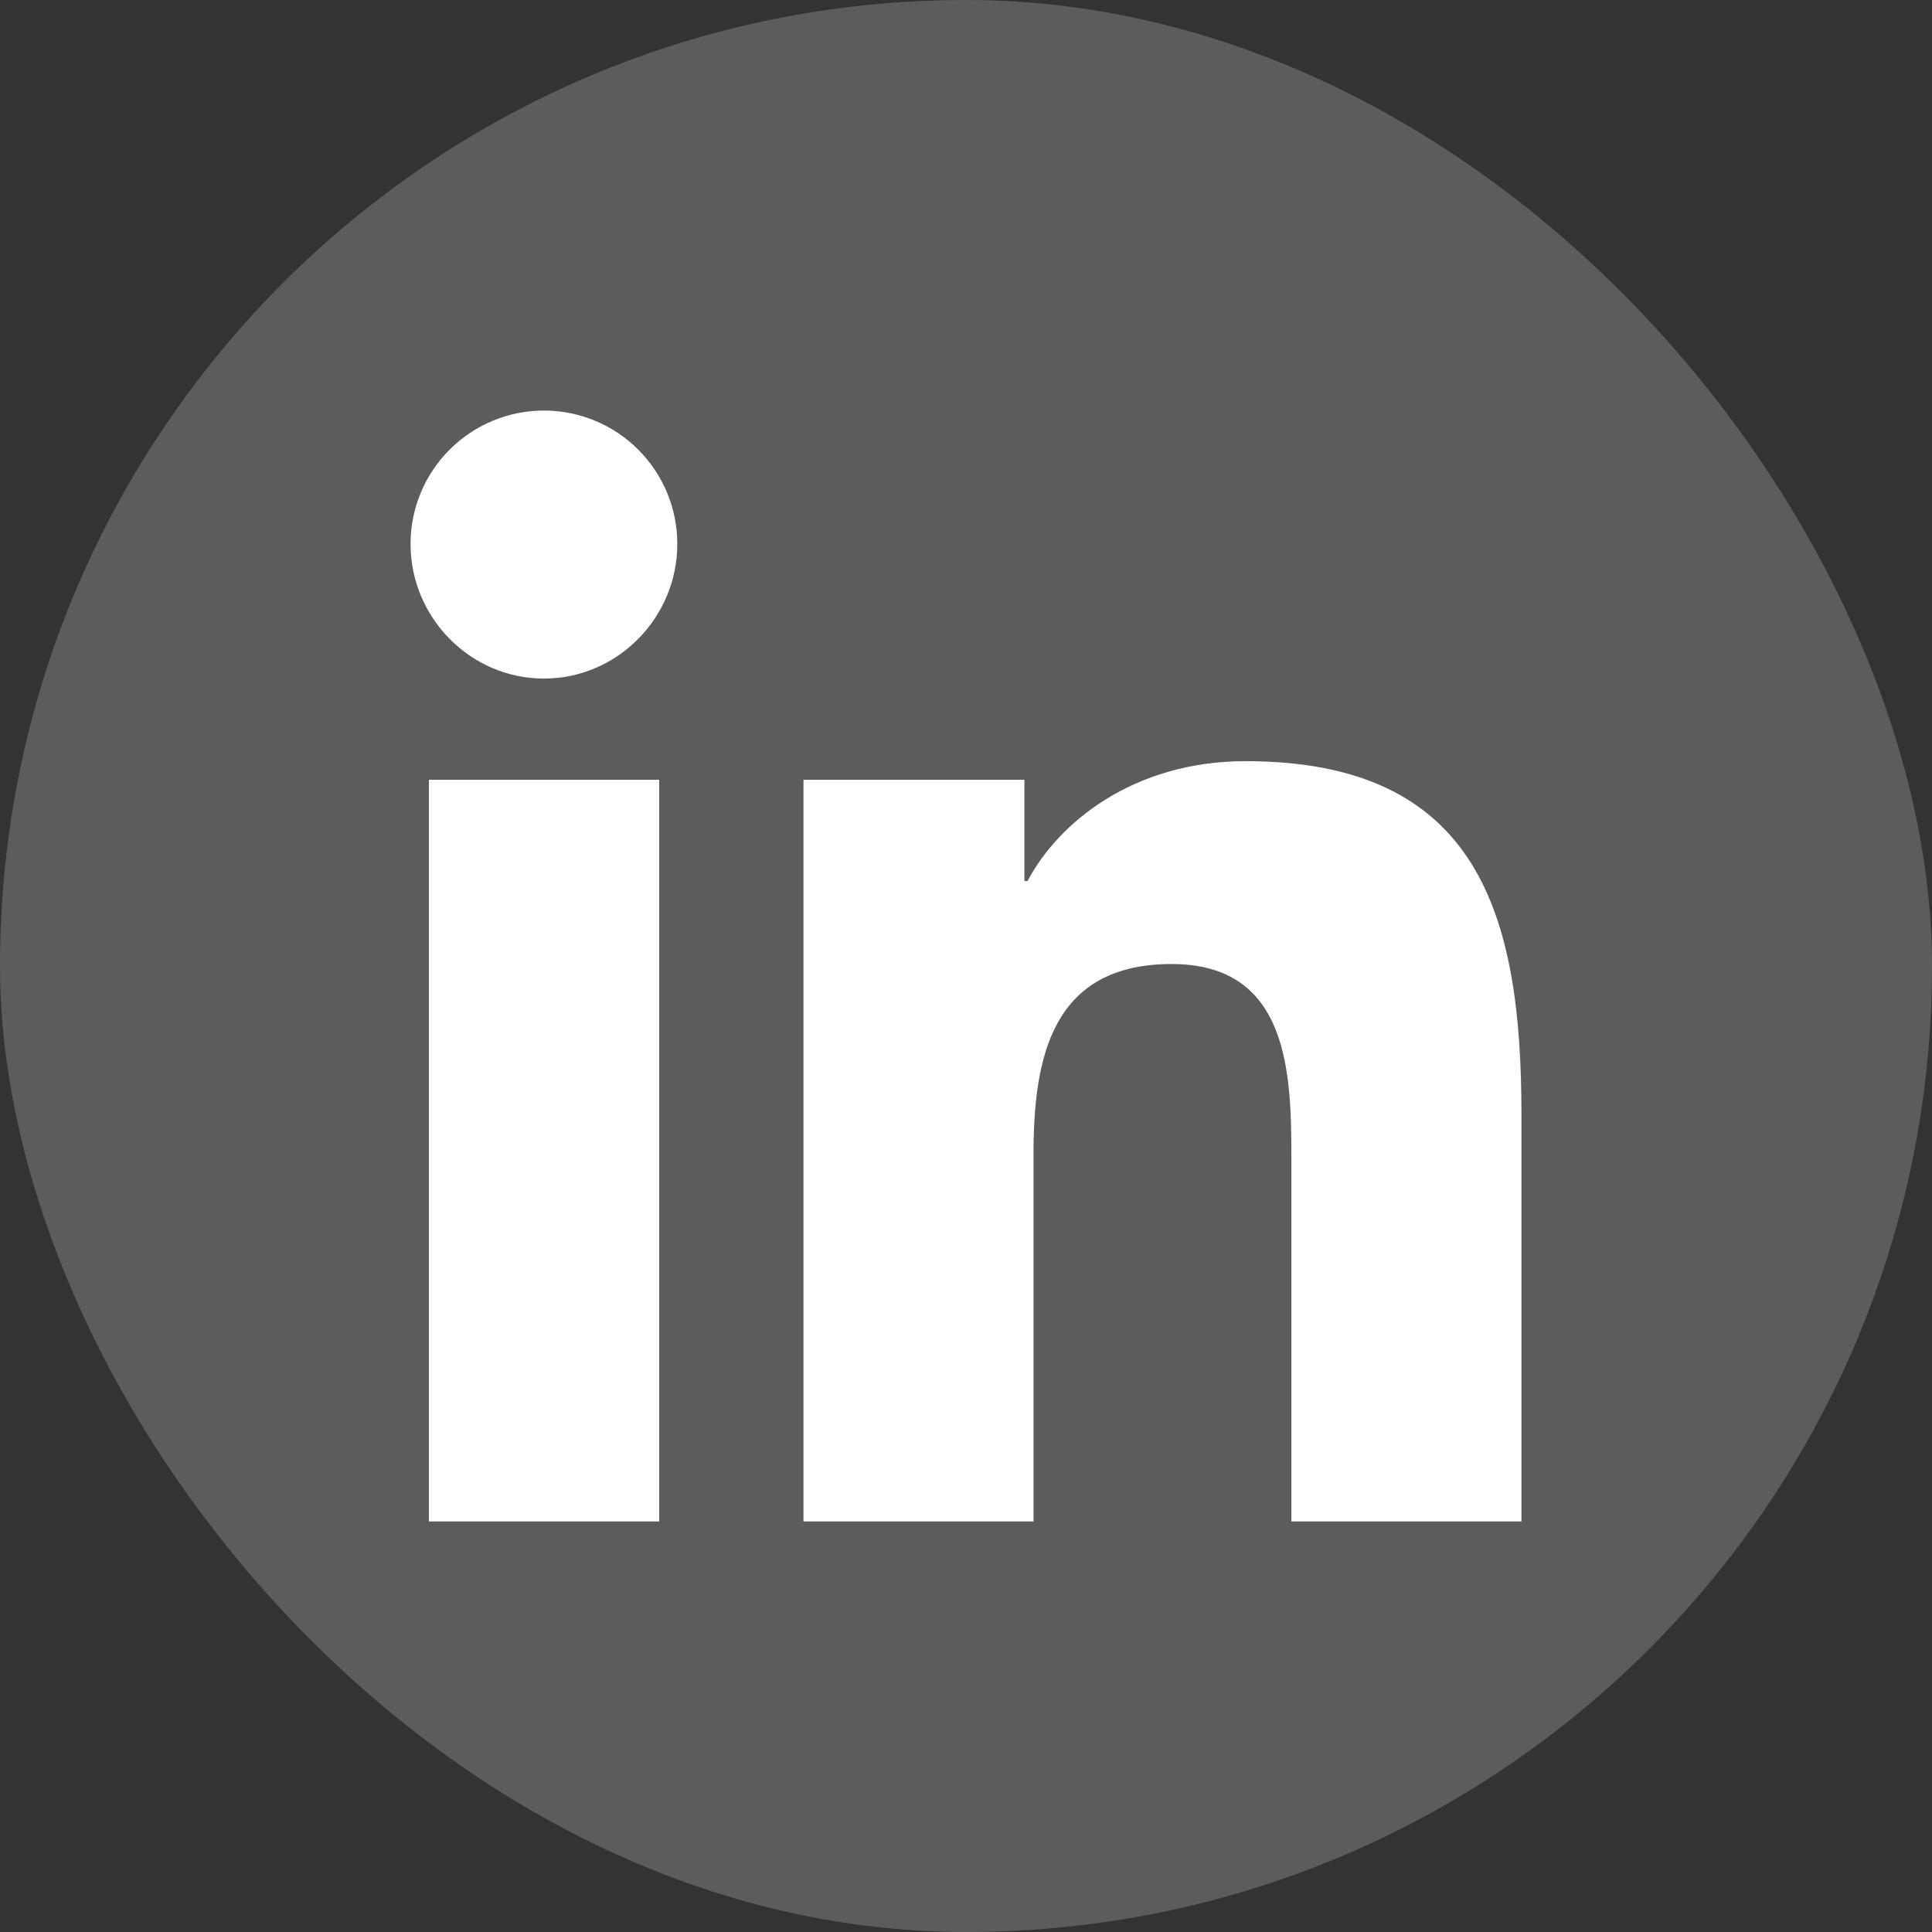
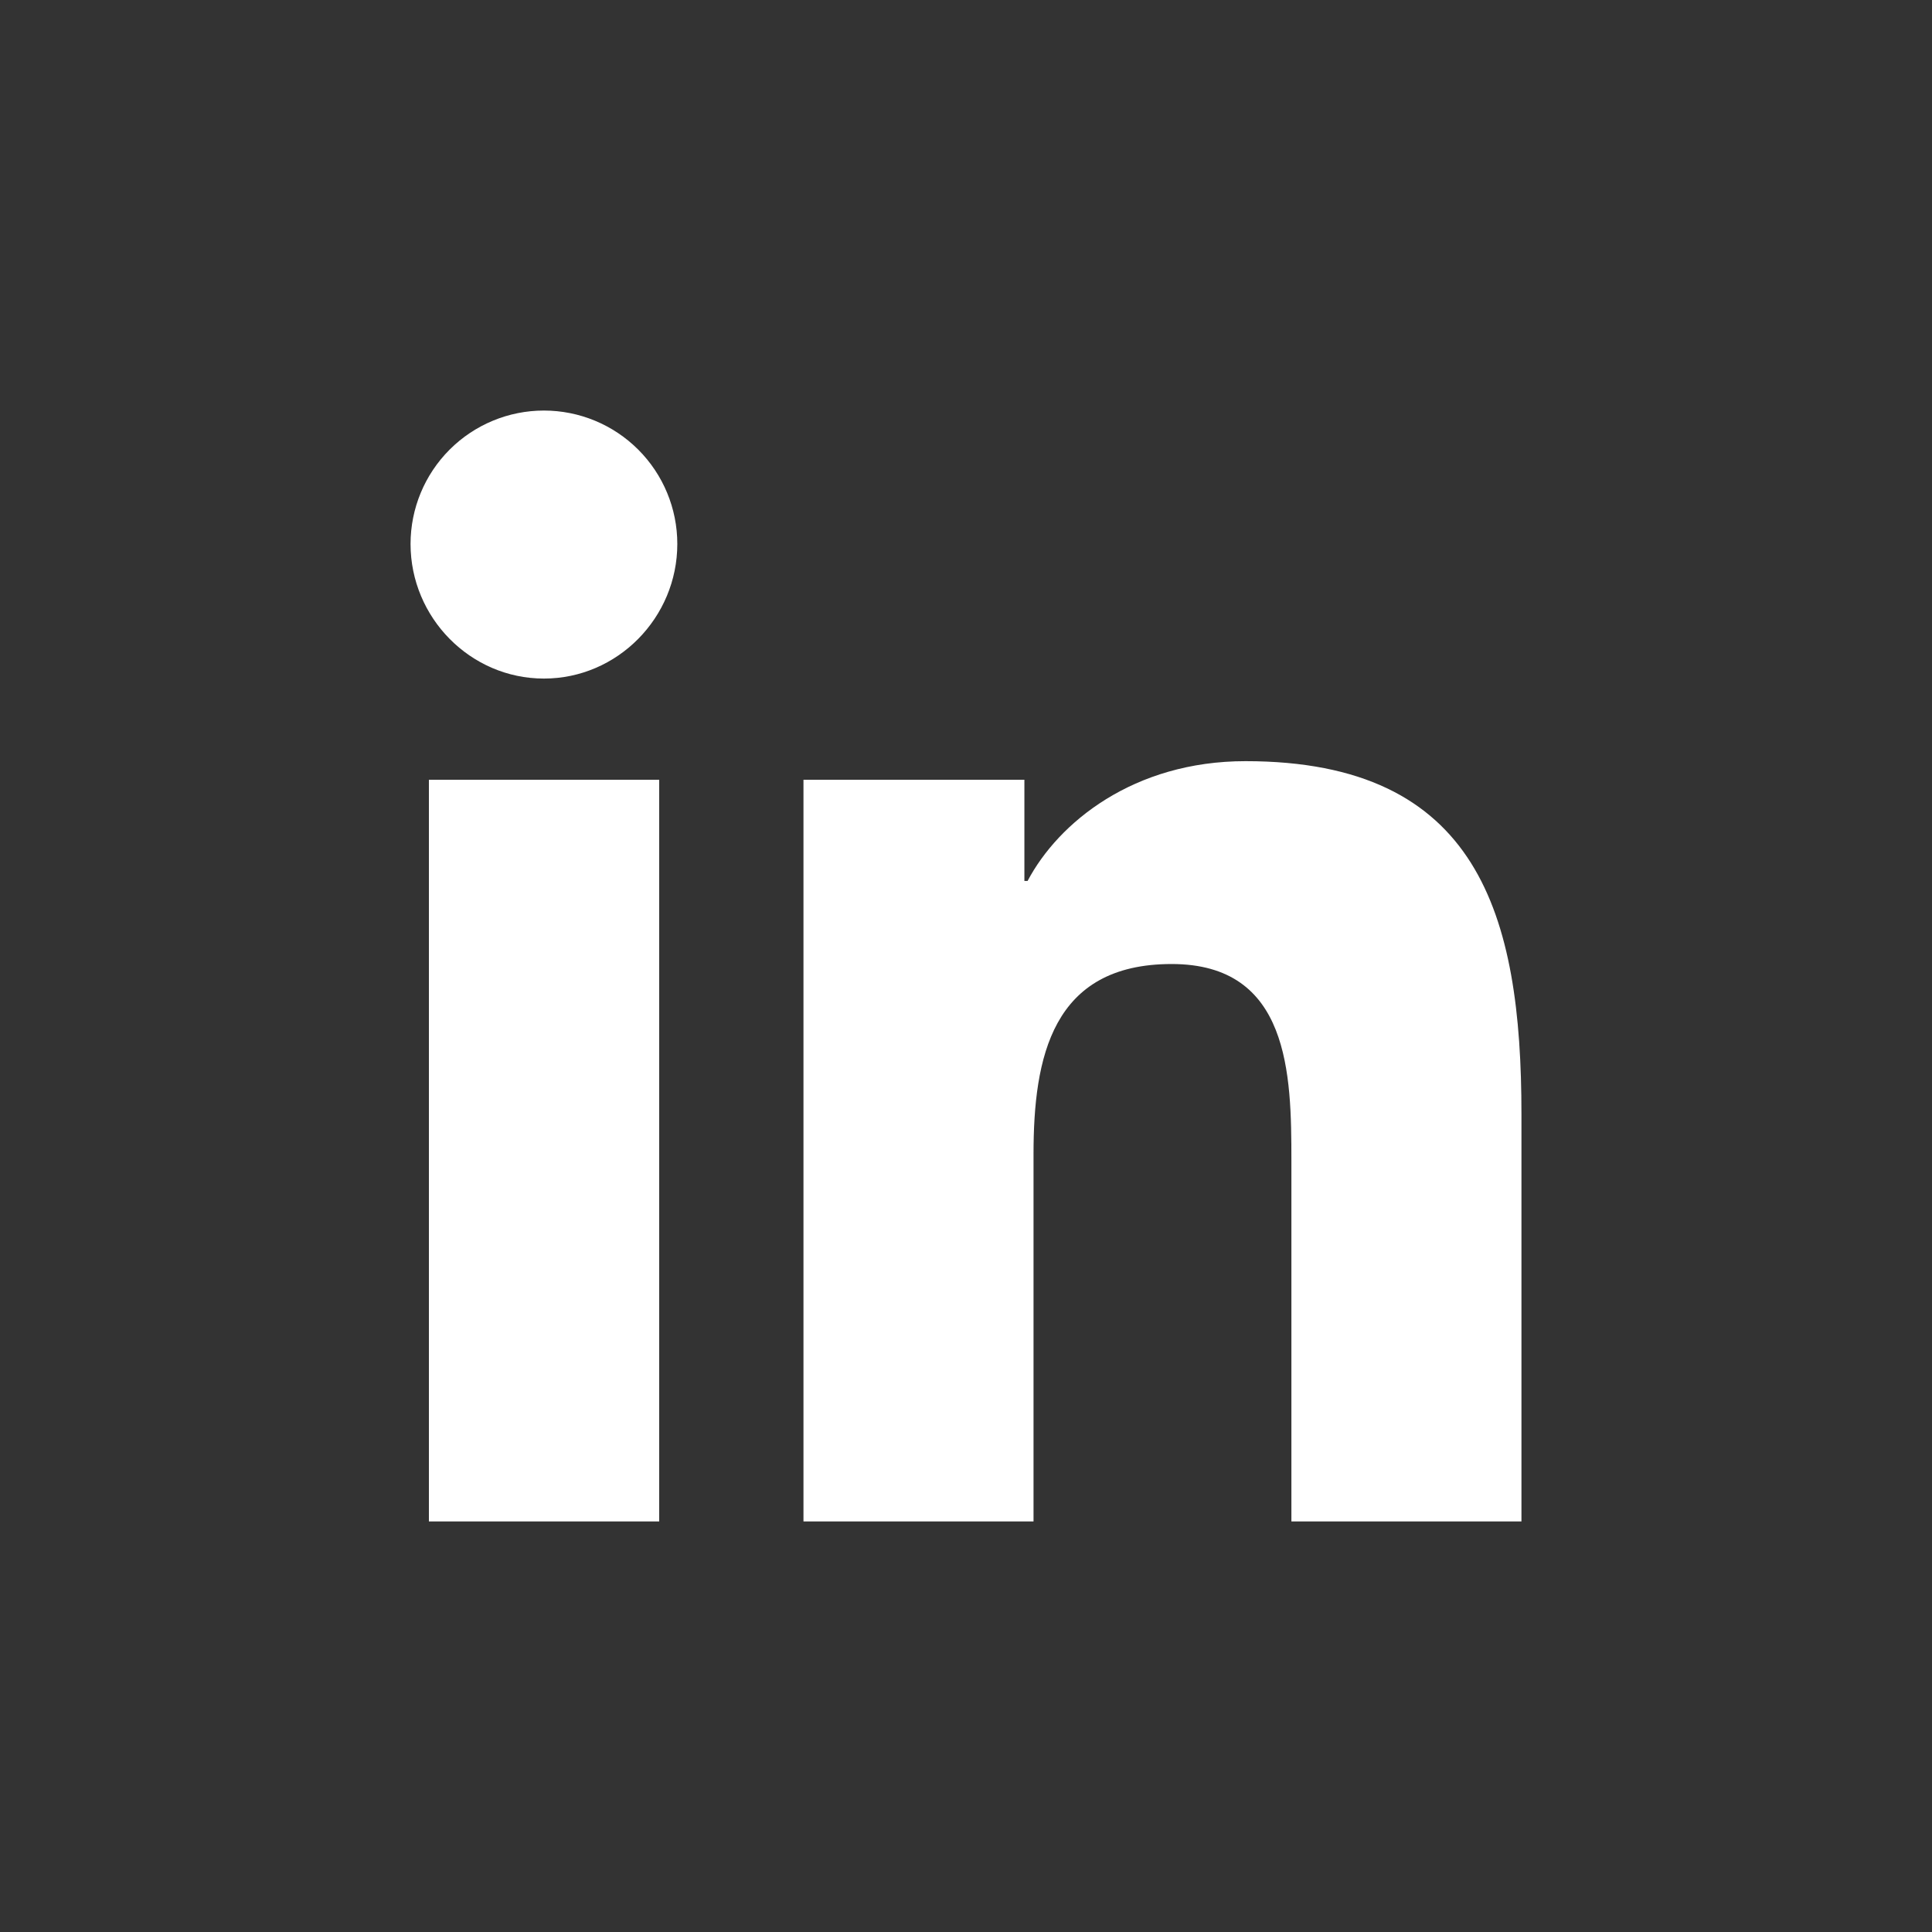
<svg xmlns="http://www.w3.org/2000/svg" width="40" height="40" viewBox="0 0 40 40" fill="none">
  <rect x="0" y="0" width="40" height="40" fill="#333333" stroke="none" />
-   <rect width="40" height="40" rx="20" fill="white" fill-opacity="0.2" />
  <path d="M13.648 31.5H8.88V16.144H13.648V31.5ZM11.261 14.049C9.737 14.049 8.5 12.786 8.5 11.262C8.5 10.529 8.791 9.827 9.309 9.309C9.827 8.791 10.529 8.5 11.261 8.5C11.994 8.5 12.696 8.791 13.214 9.309C13.732 9.827 14.023 10.529 14.023 11.262C14.023 12.786 12.786 14.049 11.261 14.049ZM31.495 31.5H26.737V24.025C26.737 22.243 26.701 19.959 24.258 19.959C21.778 19.959 21.398 21.894 21.398 23.896V31.5H16.635V16.144H21.209V18.239H21.275C21.912 17.032 23.467 15.759 25.787 15.759C30.613 15.759 31.5 18.937 31.5 23.065V31.5H31.495Z" fill="white" />
</svg>